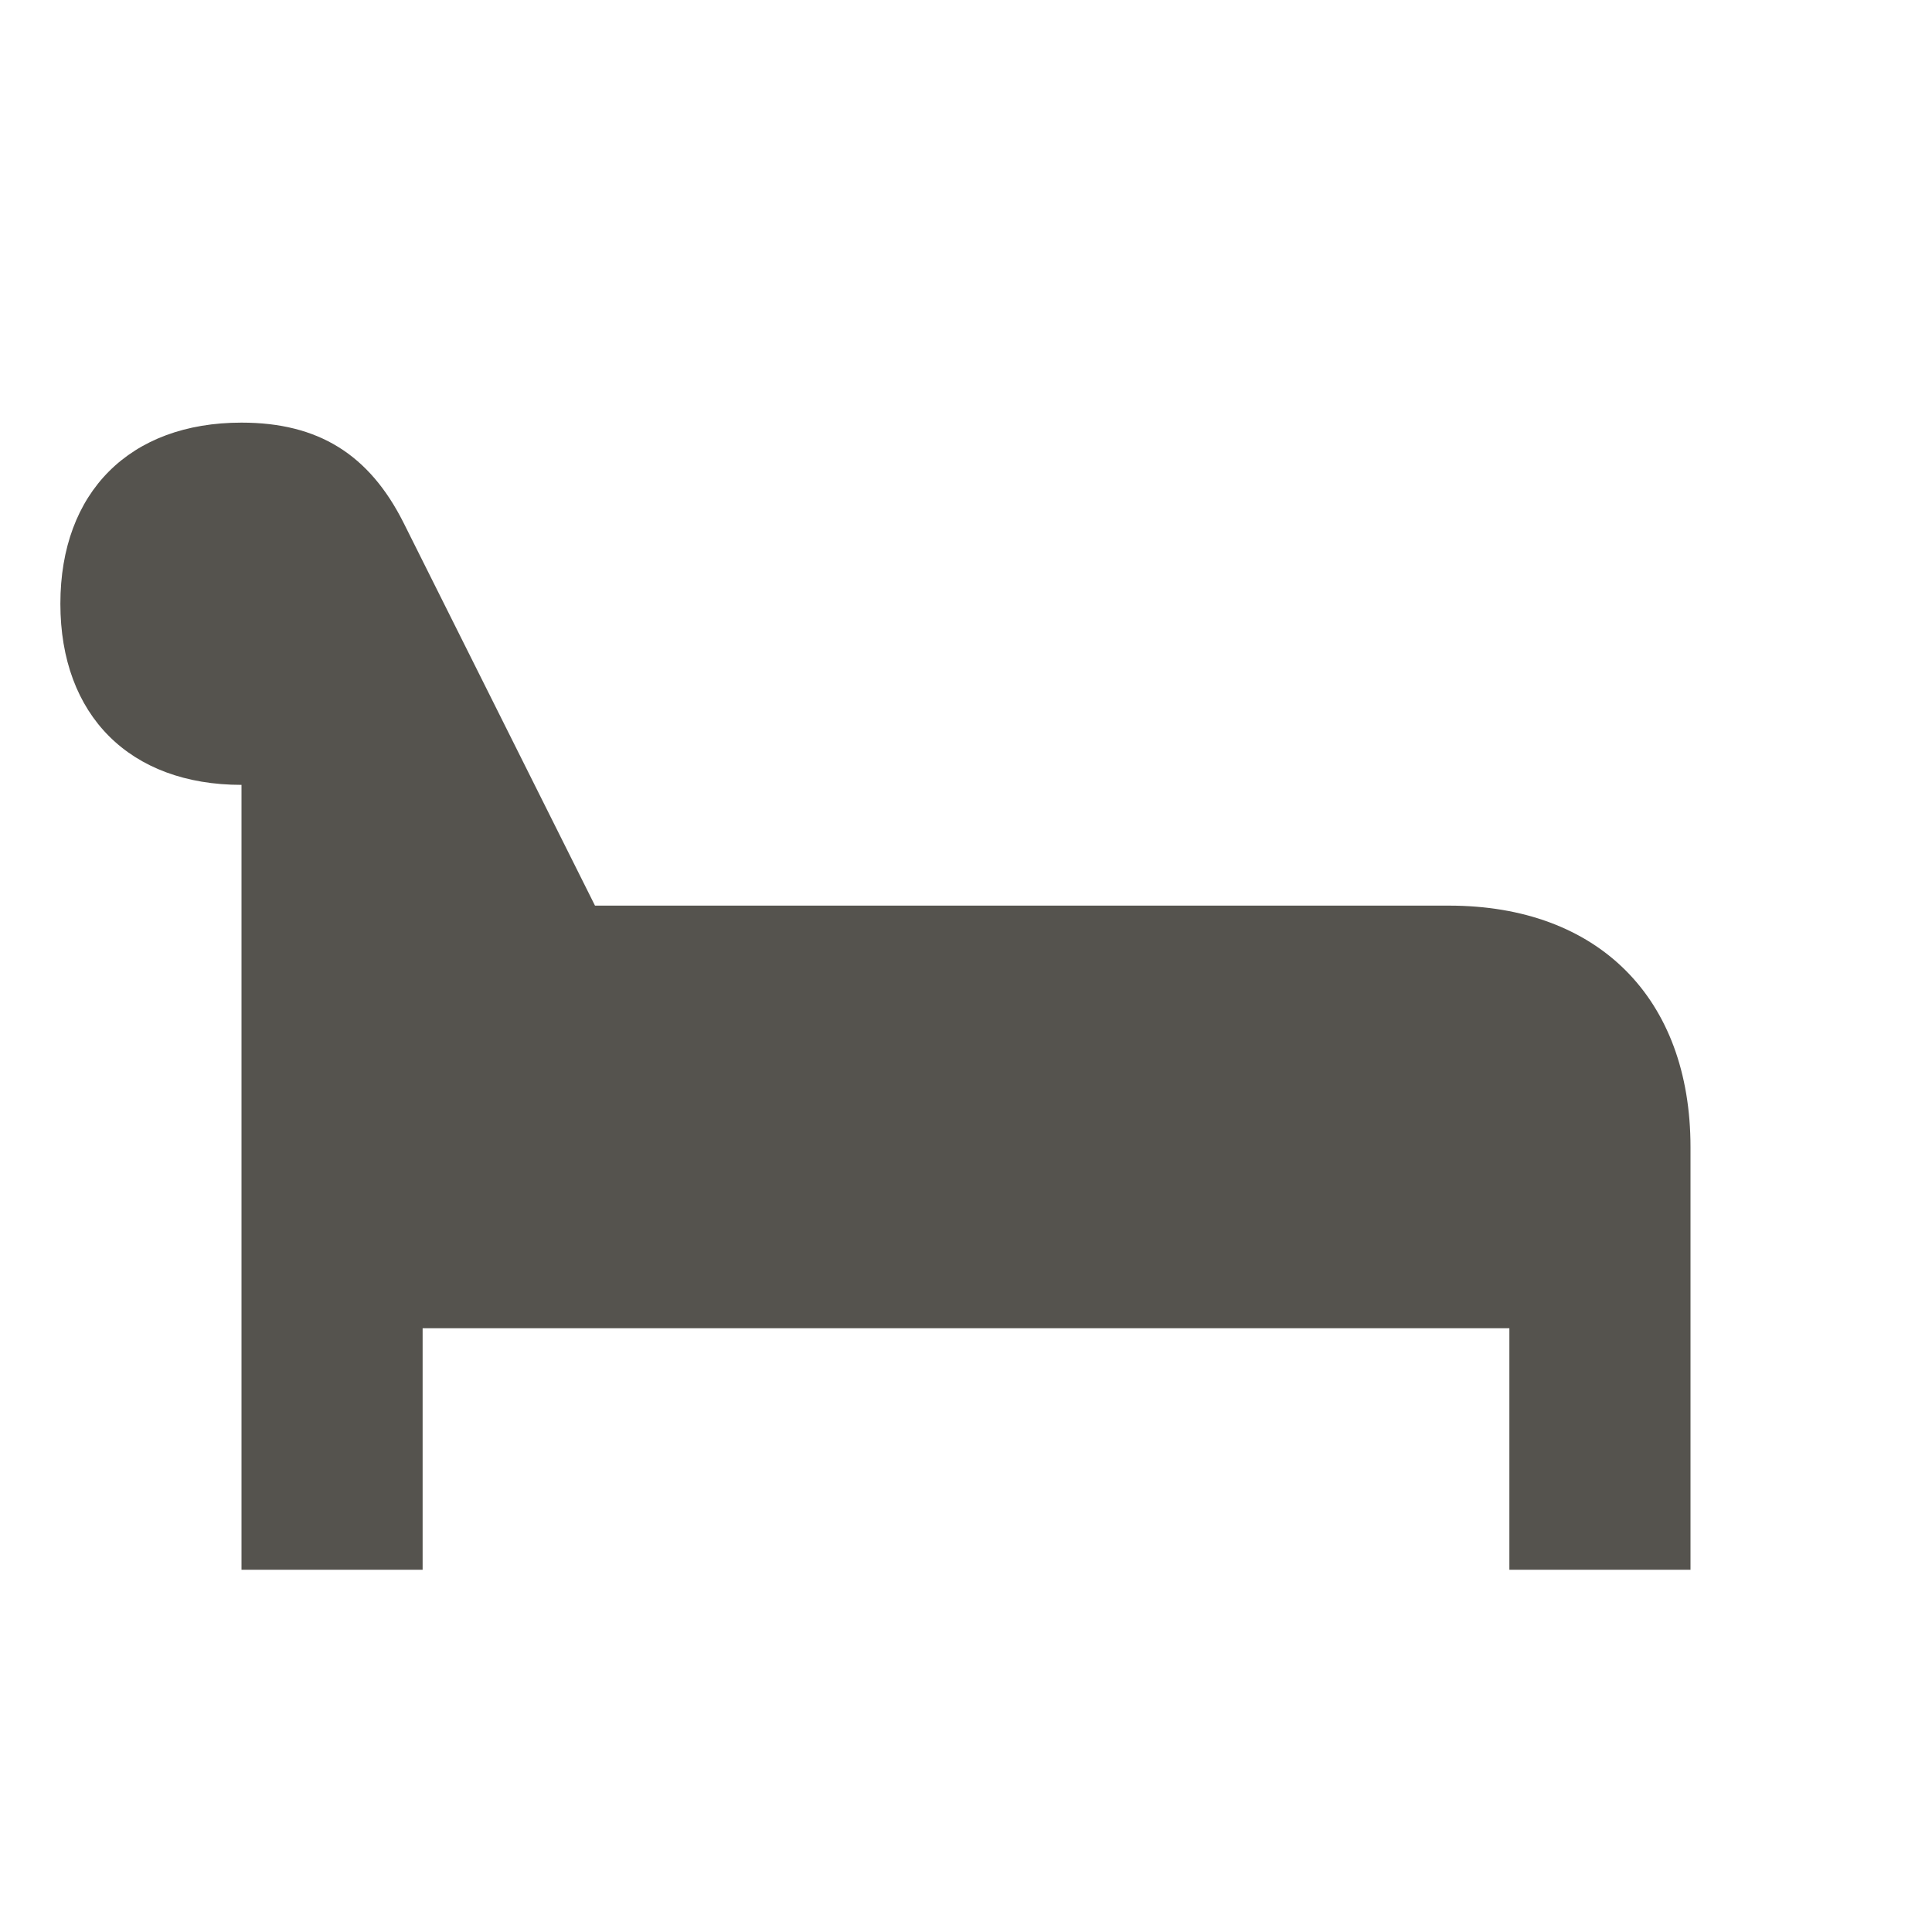
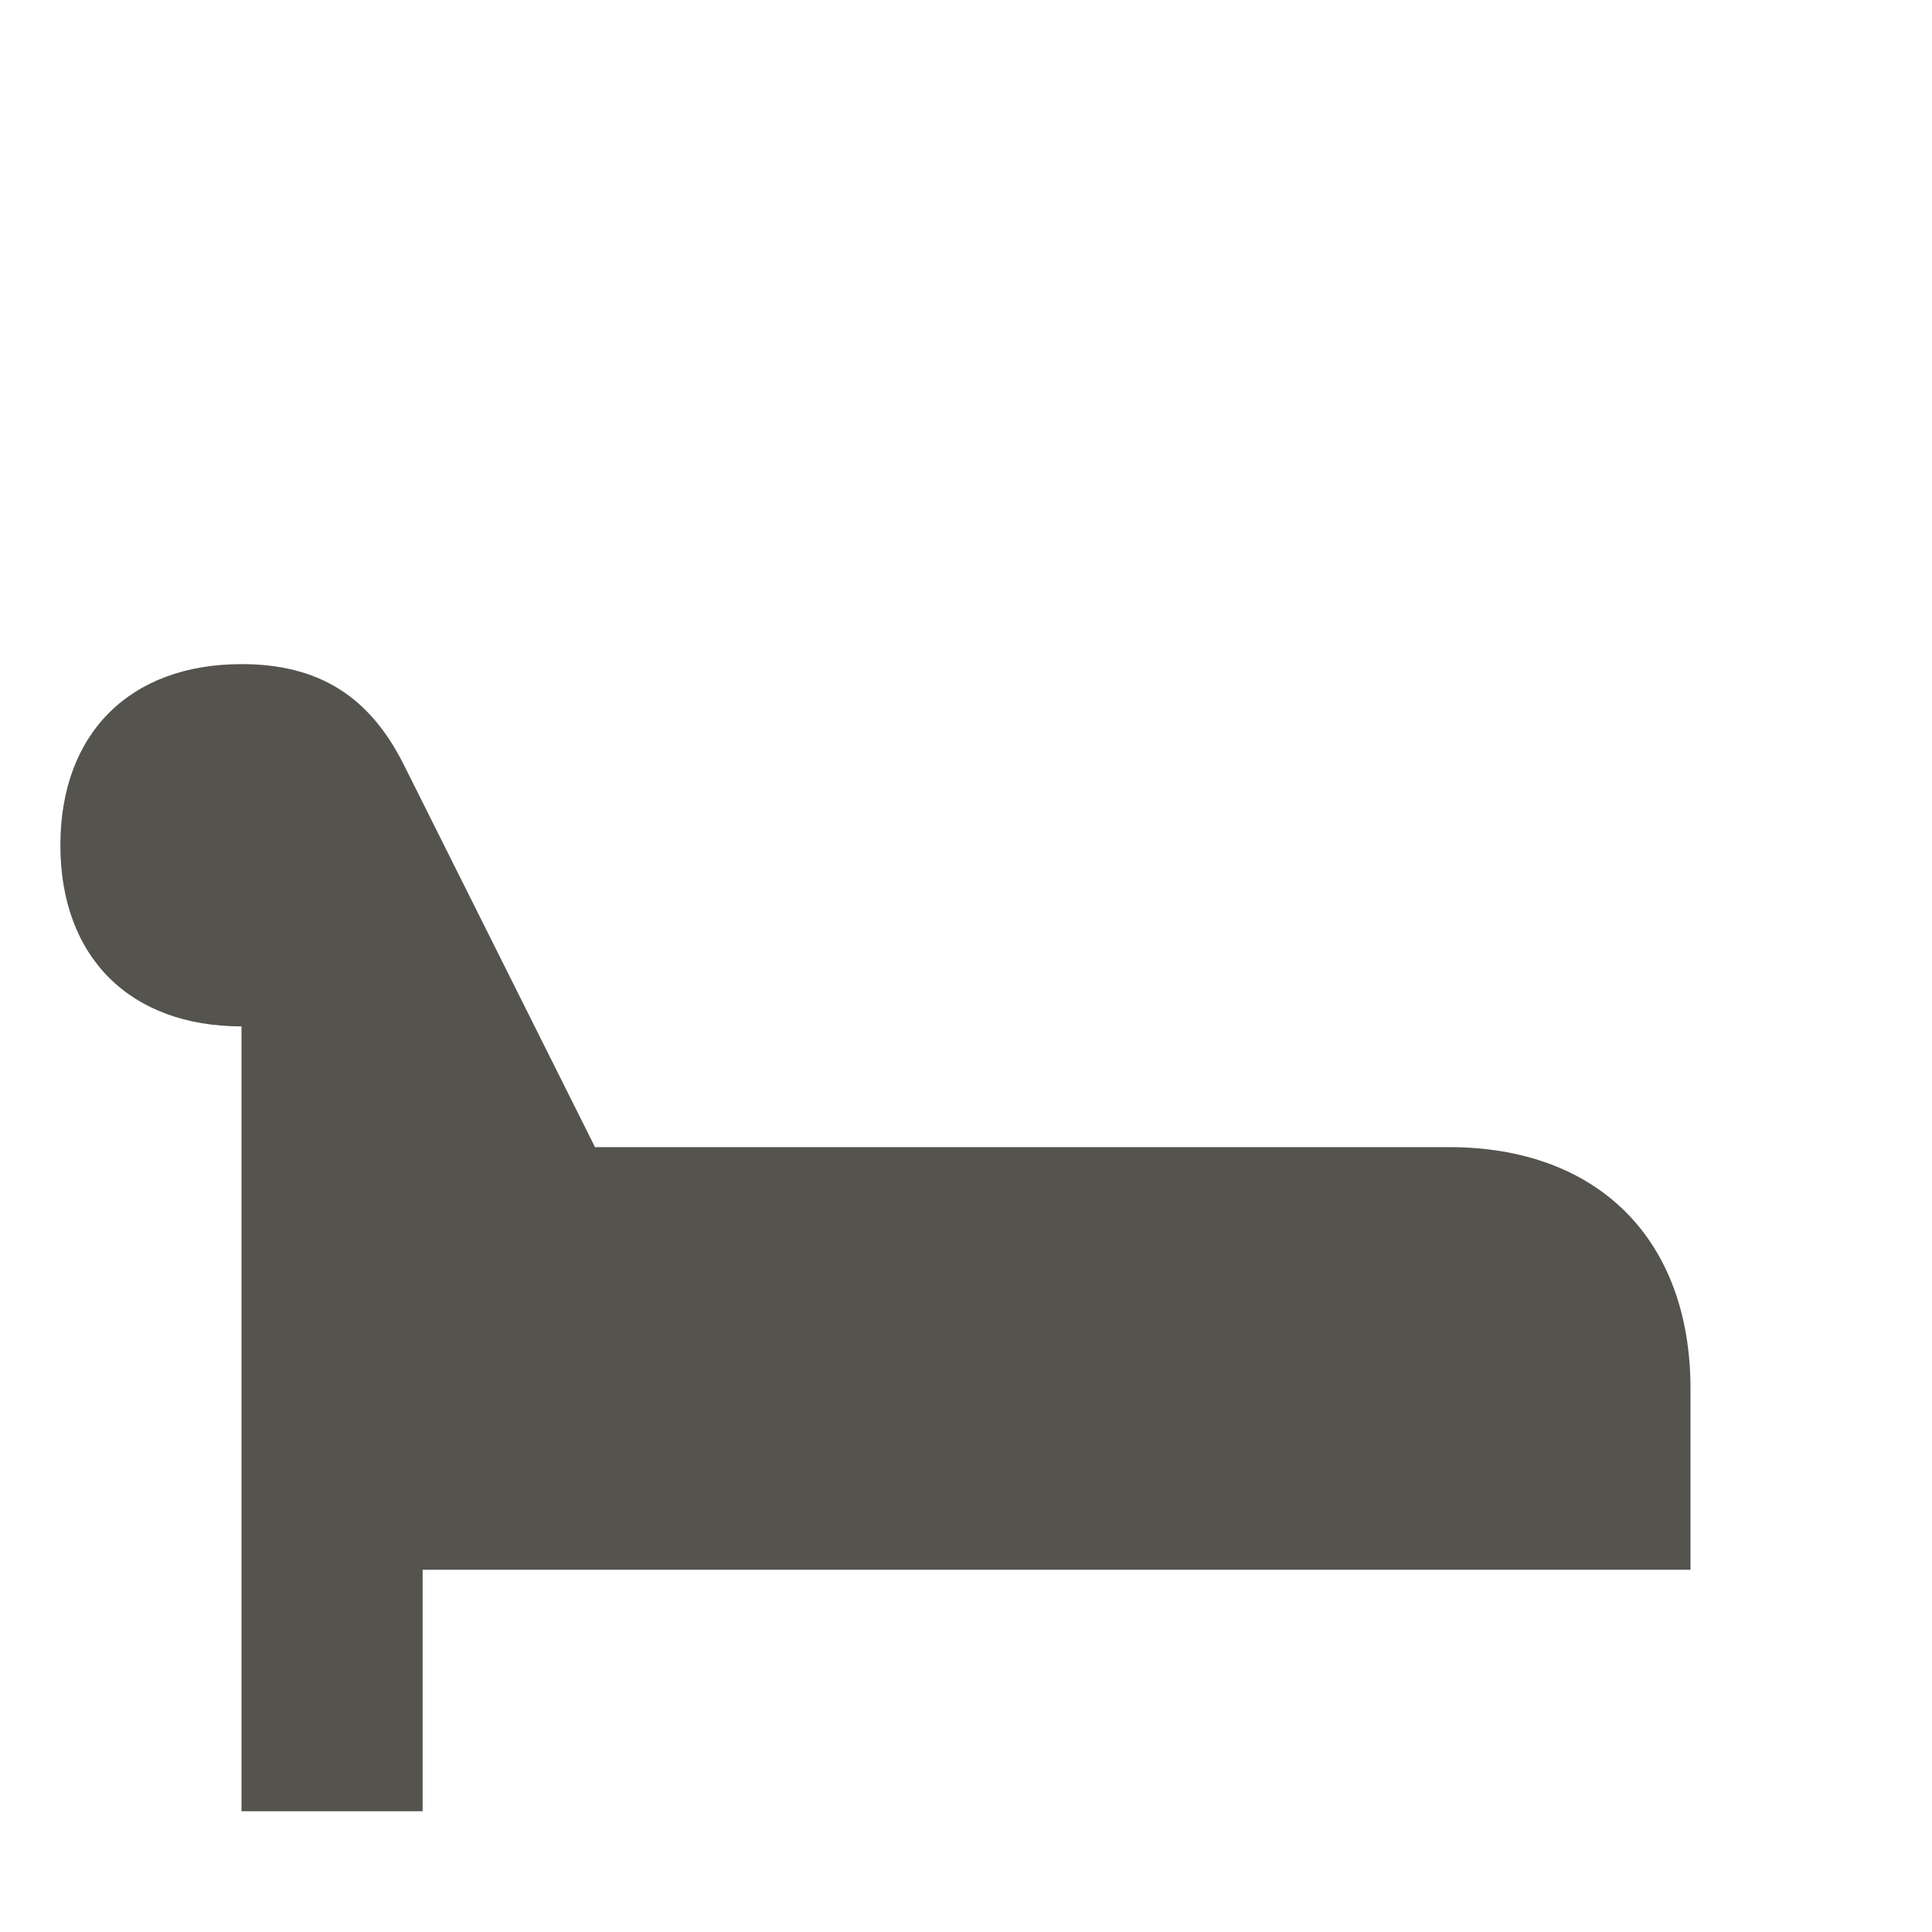
<svg xmlns="http://www.w3.org/2000/svg" viewBox="0 0 64 64">
  <defs fill="#55534E" />
-   <path d="m56,38v14h-6v-8H14v8h-6v-26c-3.7,0-6-2.3-6-6s2.3-6,6-6c2.54,0,4.23,1.05,5.37,3.32l6.34,12.68h28.29c4.94,0,8,3.06,8,8Z" fill="#55534E" />
+   <path d="m56,38v14h-6H14v8h-6v-26c-3.7,0-6-2.3-6-6s2.3-6,6-6c2.54,0,4.23,1.05,5.37,3.32l6.34,12.68h28.29c4.94,0,8,3.06,8,8Z" fill="#55534E" />
</svg>